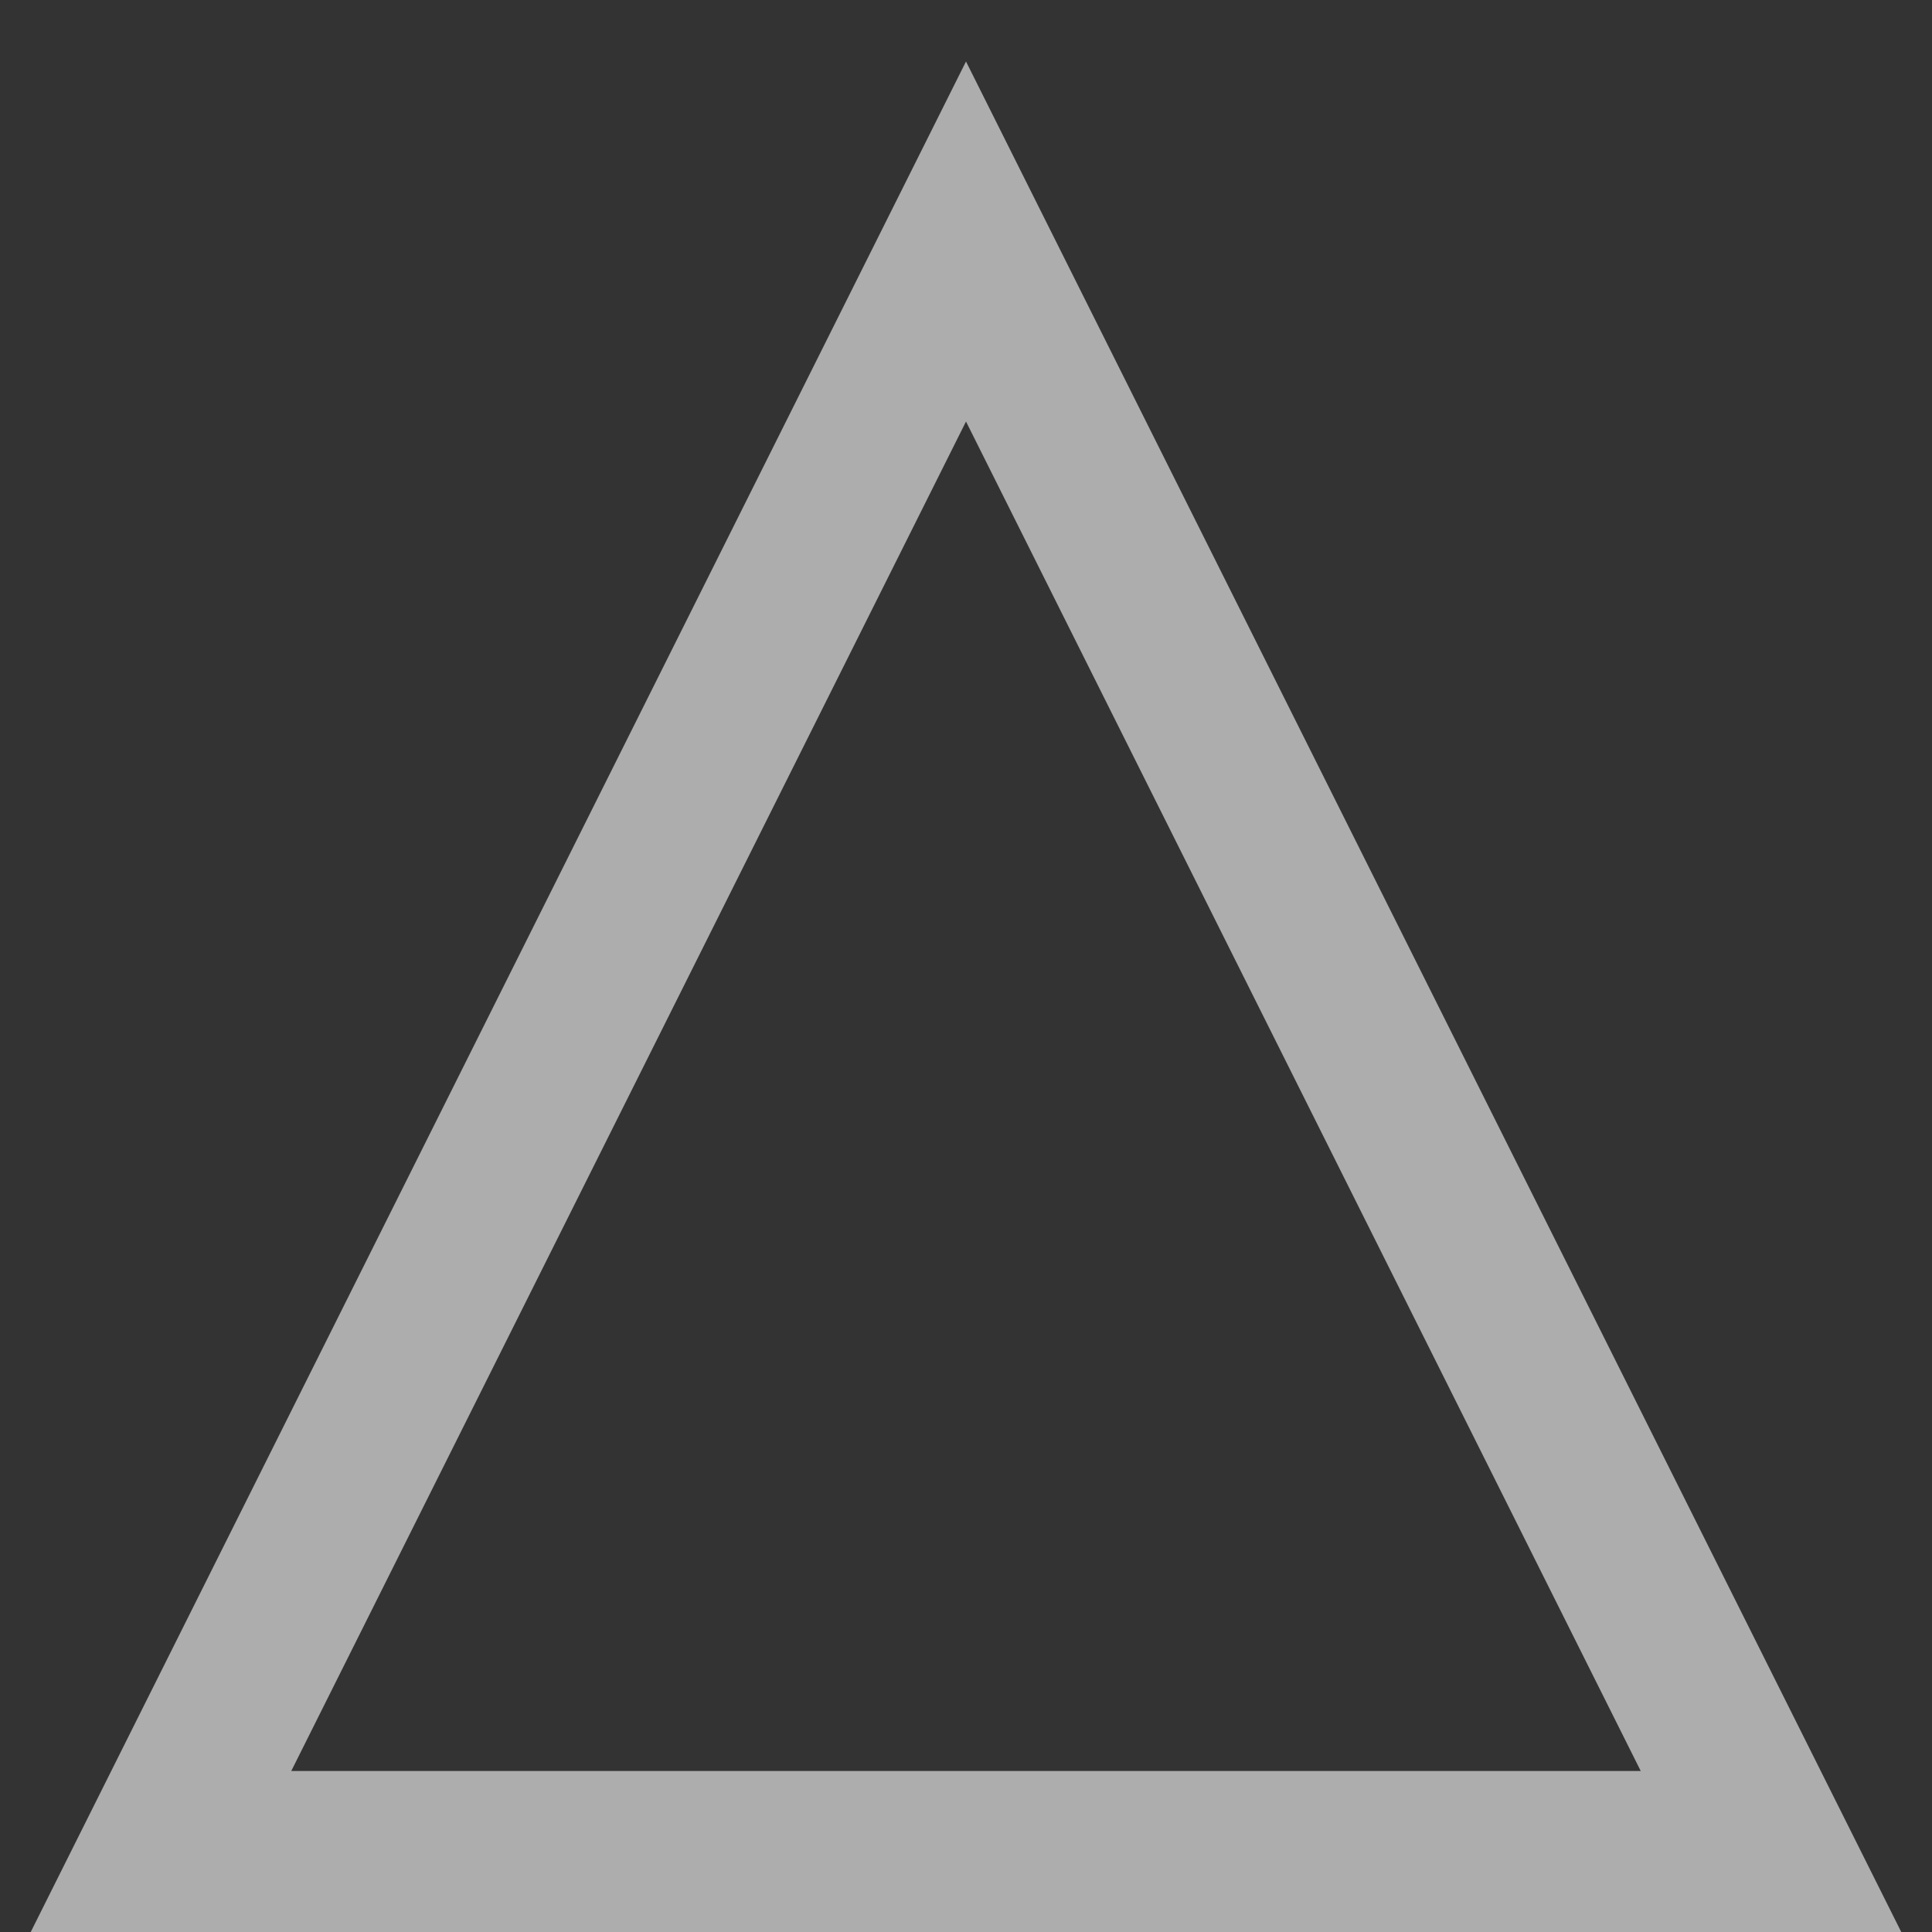
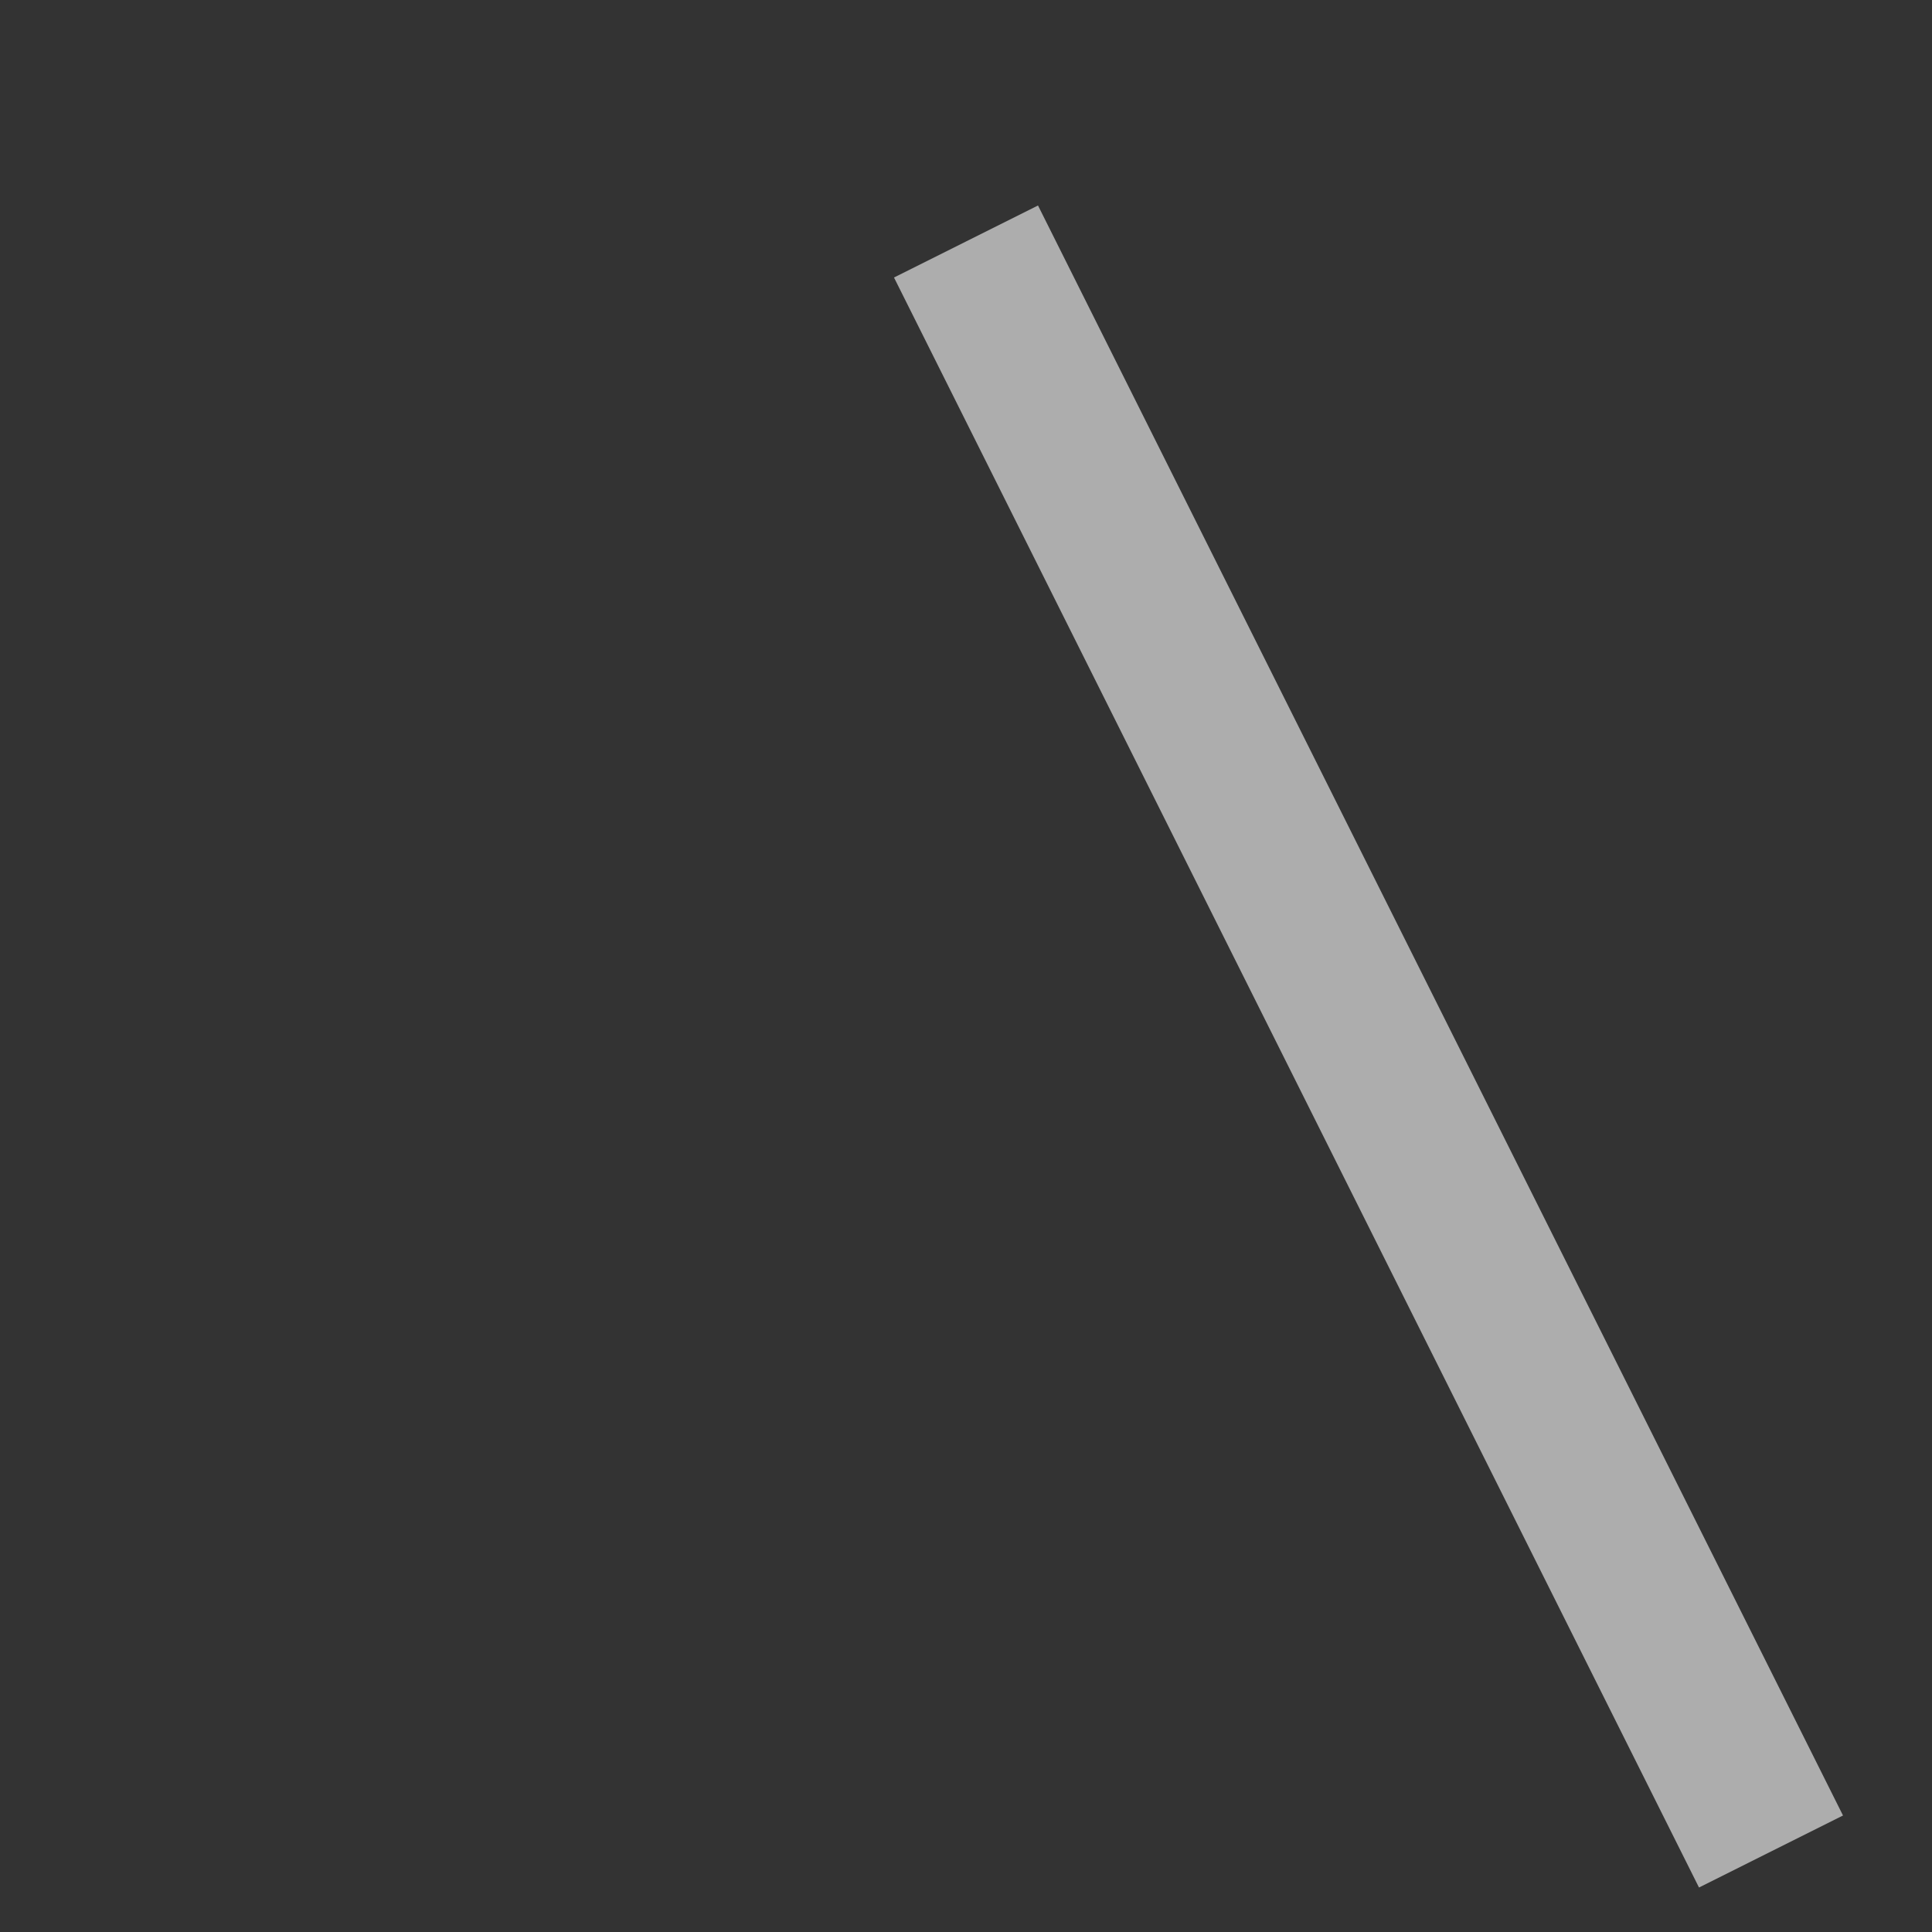
<svg xmlns="http://www.w3.org/2000/svg" height="24" viewBox="0 0 24 24" width="24">
  <rect x="0" y="0" width="24" height="24" fill="#333333" stroke="none" />
-   <path d="m10 0 10 20h-20z" fill="none" opacity=".599" stroke="#fff" stroke-width="2" transform="translate(2 3)" />
+   <path d="m10 0 10 20z" fill="none" opacity=".599" stroke="#fff" stroke-width="2" transform="translate(2 3)" />
</svg>